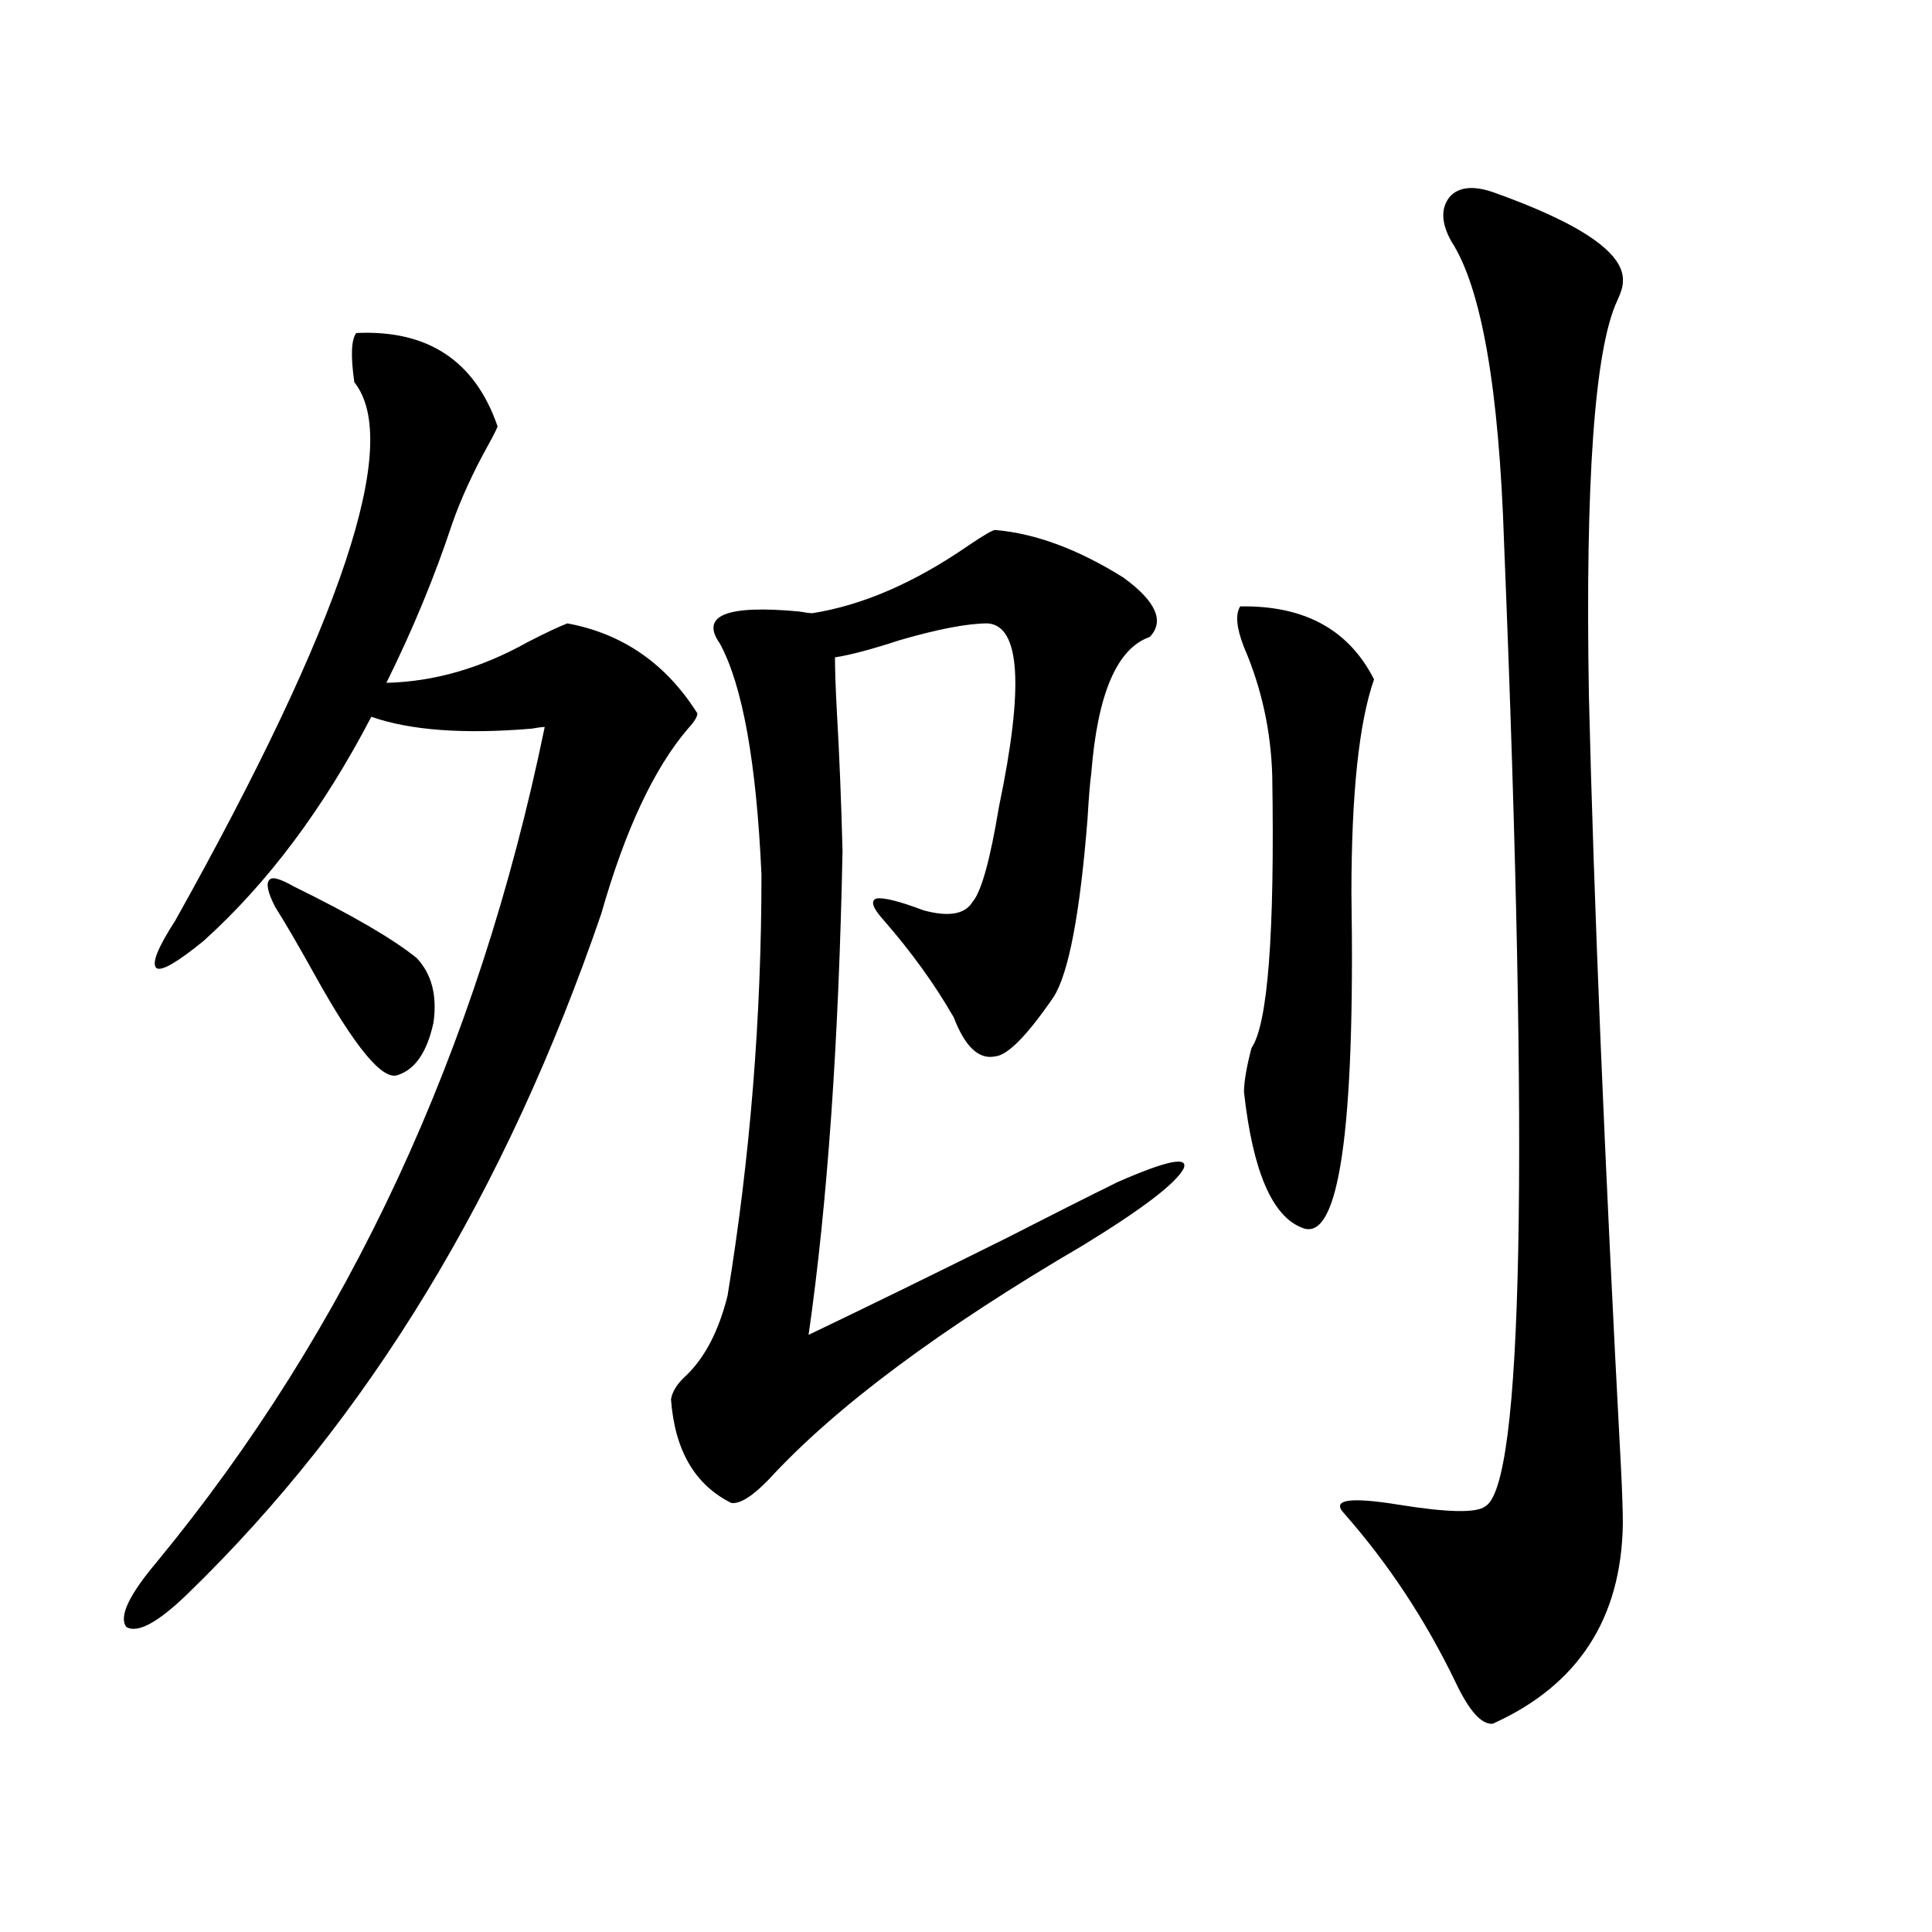
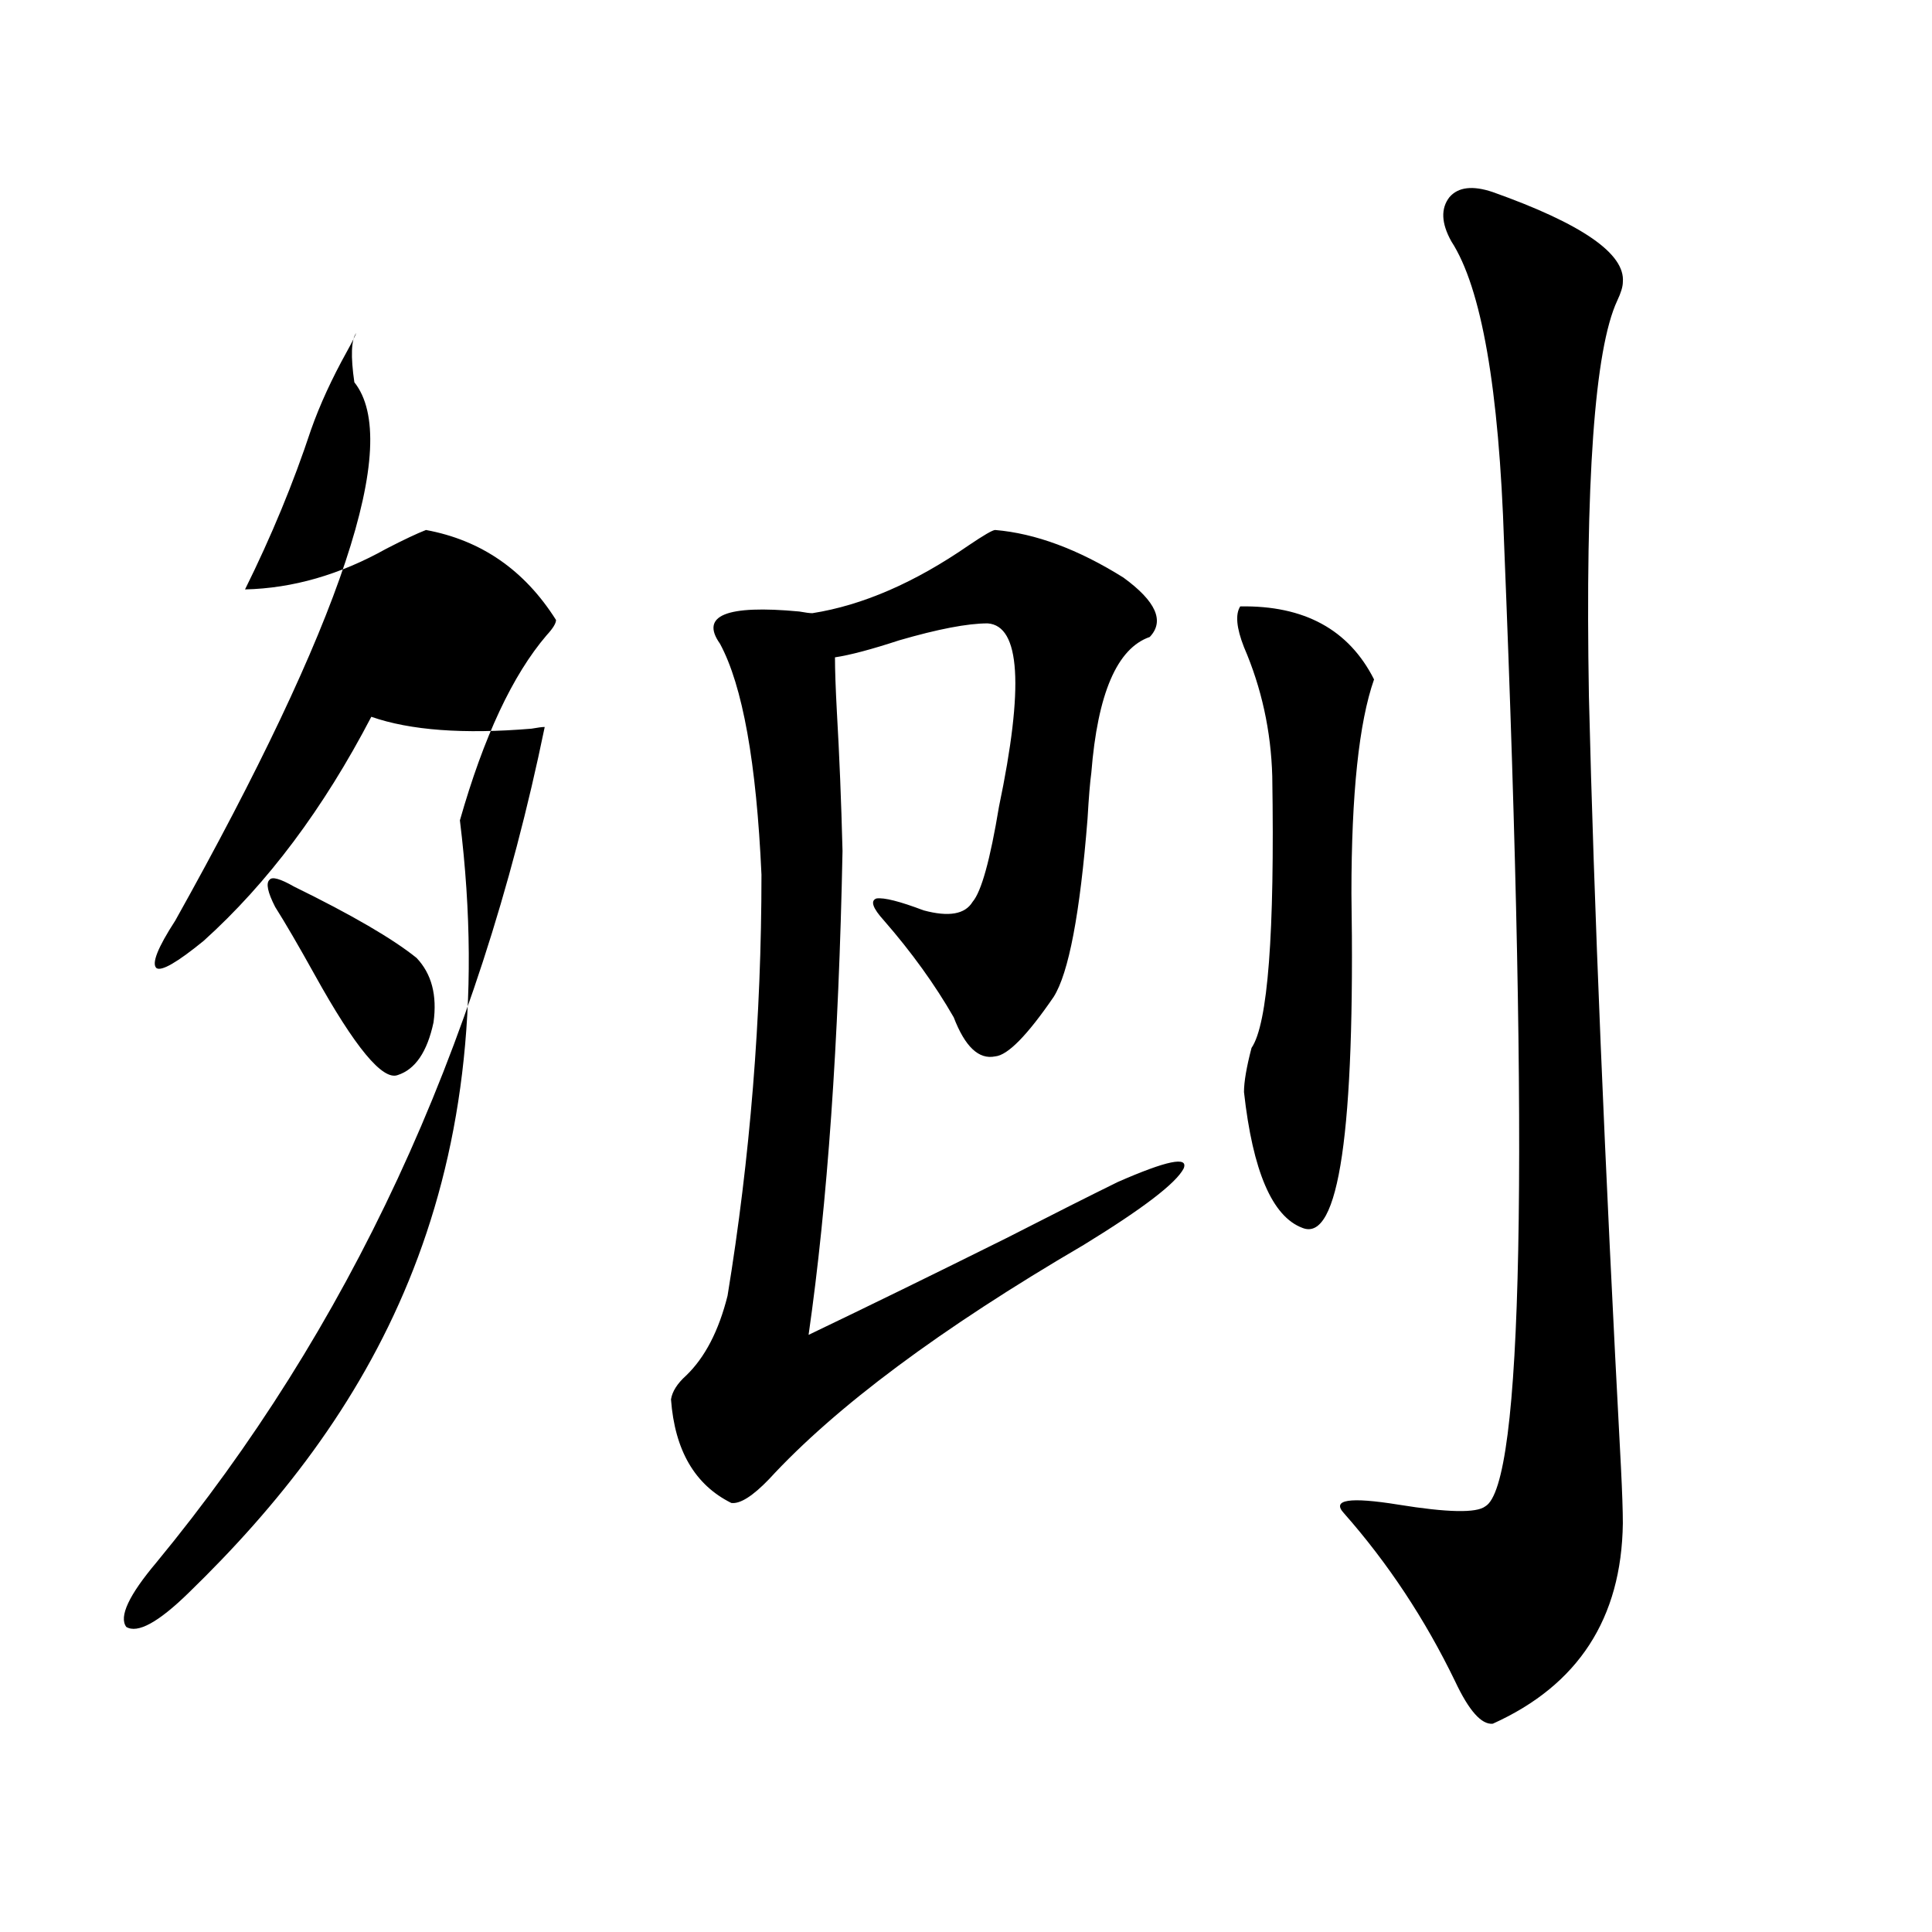
<svg xmlns="http://www.w3.org/2000/svg" version="1.1" id="图层_1" x="0px" y="0px" width="1000px" height="1000px" viewBox="0 0 1000 1000" enable-background="new 0 0 1000 1000" xml:space="preserve">
-   <path d="M184.386,172.371c37.072-1.758,61.462,14.364,73.169,48.34c-0.656,1.758-2.287,4.985-4.878,9.668  c-7.805,14.063-13.994,27.548-18.536,40.43c-9.116,27.548-20.487,55.083-34.146,82.617c24.71-0.577,49.099-7.608,73.169-21.094  c9.1-4.683,15.929-7.91,20.487-9.668c28.612,5.273,51.051,20.806,67.315,46.582c0,1.758-1.631,4.395-4.878,7.91  c-17.561,20.517-32.53,52.446-44.877,95.801C261.778,617.098,190.56,734.294,97.559,824.52  c-15.609,15.229-26.341,21.094-32.194,17.578c-3.902-5.273,1.296-16.411,15.609-33.398  c99.51-120.698,166.49-264.839,200.971-432.422c-1.311,0-3.582,0.302-6.829,0.879c-35.121,2.938-62.773,0.879-82.925-6.152  c-24.725,47.461-53.657,86.133-86.827,116.016c-13.658,11.138-21.798,15.82-24.39,14.063c-2.607-2.335,0.64-10.547,9.756-24.609  c86.492-154.688,117.39-247.55,92.681-278.613C181.459,184.388,181.78,175.887,184.386,172.371z M152.192,458.895  c29.908,14.653,51.051,26.958,63.413,36.914c7.805,8.212,10.731,19.336,8.78,33.398c-3.262,15.243-9.436,24.321-18.536,27.246  c-7.805,2.938-22.118-14.351-42.926-51.855c-8.46-15.229-15.289-26.944-20.487-35.156c-3.902-7.608-4.878-12.305-2.927-14.063  C140.805,453.621,145.027,454.802,152.192,458.895z M515.11,274.324c20.807,1.758,42.926,9.97,66.34,24.609  c16.905,12.305,21.463,22.563,13.658,30.762c-16.92,5.864-26.996,29.306-30.243,70.313c-0.656,4.696-1.311,12.606-1.951,23.73  c-3.902,49.219-9.756,79.98-17.561,92.285c-13.658,19.927-23.749,30.185-30.243,30.762c-8.46,1.758-15.609-4.972-21.463-20.215  c-9.756-16.987-21.798-33.687-36.097-50.098c-5.854-6.44-7.165-10.245-3.902-11.426c3.902-0.577,12.027,1.47,24.39,6.152  c13.003,3.516,21.463,2.06,25.365-4.395c4.542-5.273,9.1-21.671,13.658-49.219c13.003-62.101,11.052-93.741-5.854-94.922  c-10.411,0-25.701,2.938-45.853,8.789c-14.314,4.696-25.365,7.622-33.17,8.789c0,6.454,0.32,15.82,0.976,28.125  c1.296,22.274,2.271,46.294,2.927,72.07c-1.951,99.028-7.805,182.524-17.561,250.488c30.563-14.64,64.709-31.339,102.437-50.098  c24.054-12.305,43.246-21.973,57.56-29.004c25.365-11.124,36.737-13.472,34.146-7.031c-3.902,7.622-21.143,20.806-51.706,39.551  c-74.145,43.368-128.457,83.798-162.923,121.289c-8.46,8.789-14.969,12.896-19.512,12.305  c-18.872-9.366-29.268-27.246-31.219-53.613c0.64-4.093,3.247-8.198,7.805-12.305c9.756-9.366,16.905-23.14,21.463-41.309  c11.707-71.479,17.561-144.141,17.561-217.969c-2.607-58.008-9.756-97.847-21.463-119.531c-10.411-14.64,3.247-20.215,40.975-16.699  c3.247,0.591,5.518,0.879,6.829,0.879c26.005-4.093,53.002-15.82,80.974-35.156C509.256,276.961,513.799,274.324,515.11,274.324z   M641.936,313.875c33.17-0.577,56.249,12.017,69.267,37.793c-7.805,22.274-11.707,59.188-11.707,110.742  c1.951,123.047-6.509,180.767-25.365,173.145c-15.609-5.851-25.7-29.292-30.243-70.313c0-5.273,1.296-12.882,3.902-22.852  c8.445-12.305,12.027-59.175,10.731-140.625c-0.656-23.429-5.533-45.703-14.634-66.797  C639.985,325.013,639.329,317.981,641.936,313.875z M772.665,99.422c46.173,16.411,68.611,31.942,67.315,46.582  c0,2.349-0.976,5.575-2.927,9.668c-11.707,25.2-16.585,93.466-14.634,204.785c2.592,107.227,8.125,240.243,16.585,399.023  c0.64,12.896,0.976,22.563,0.976,29.004c-0.656,49.219-23.094,83.784-67.315,103.711c-5.854,0.577-12.363-6.743-19.512-21.973  c-15.609-32.231-34.801-61.222-57.56-87.012c-6.509-7.031,2.927-8.487,28.292-4.395c25.365,4.106,40.319,4.395,44.877,0.879  c19.512-11.124,22.759-177.237,9.756-498.34c-2.607-80.269-11.707-132.413-27.316-156.445c-5.213-9.366-5.533-16.987-0.976-22.852  C754.769,96.785,762.253,95.906,772.665,99.422z" />
+   <path d="M184.386,172.371c-0.656,1.758-2.287,4.985-4.878,9.668  c-7.805,14.063-13.994,27.548-18.536,40.43c-9.116,27.548-20.487,55.083-34.146,82.617c24.71-0.577,49.099-7.608,73.169-21.094  c9.1-4.683,15.929-7.91,20.487-9.668c28.612,5.273,51.051,20.806,67.315,46.582c0,1.758-1.631,4.395-4.878,7.91  c-17.561,20.517-32.53,52.446-44.877,95.801C261.778,617.098,190.56,734.294,97.559,824.52  c-15.609,15.229-26.341,21.094-32.194,17.578c-3.902-5.273,1.296-16.411,15.609-33.398  c99.51-120.698,166.49-264.839,200.971-432.422c-1.311,0-3.582,0.302-6.829,0.879c-35.121,2.938-62.773,0.879-82.925-6.152  c-24.725,47.461-53.657,86.133-86.827,116.016c-13.658,11.138-21.798,15.82-24.39,14.063c-2.607-2.335,0.64-10.547,9.756-24.609  c86.492-154.688,117.39-247.55,92.681-278.613C181.459,184.388,181.78,175.887,184.386,172.371z M152.192,458.895  c29.908,14.653,51.051,26.958,63.413,36.914c7.805,8.212,10.731,19.336,8.78,33.398c-3.262,15.243-9.436,24.321-18.536,27.246  c-7.805,2.938-22.118-14.351-42.926-51.855c-8.46-15.229-15.289-26.944-20.487-35.156c-3.902-7.608-4.878-12.305-2.927-14.063  C140.805,453.621,145.027,454.802,152.192,458.895z M515.11,274.324c20.807,1.758,42.926,9.97,66.34,24.609  c16.905,12.305,21.463,22.563,13.658,30.762c-16.92,5.864-26.996,29.306-30.243,70.313c-0.656,4.696-1.311,12.606-1.951,23.73  c-3.902,49.219-9.756,79.98-17.561,92.285c-13.658,19.927-23.749,30.185-30.243,30.762c-8.46,1.758-15.609-4.972-21.463-20.215  c-9.756-16.987-21.798-33.687-36.097-50.098c-5.854-6.44-7.165-10.245-3.902-11.426c3.902-0.577,12.027,1.47,24.39,6.152  c13.003,3.516,21.463,2.06,25.365-4.395c4.542-5.273,9.1-21.671,13.658-49.219c13.003-62.101,11.052-93.741-5.854-94.922  c-10.411,0-25.701,2.938-45.853,8.789c-14.314,4.696-25.365,7.622-33.17,8.789c0,6.454,0.32,15.82,0.976,28.125  c1.296,22.274,2.271,46.294,2.927,72.07c-1.951,99.028-7.805,182.524-17.561,250.488c30.563-14.64,64.709-31.339,102.437-50.098  c24.054-12.305,43.246-21.973,57.56-29.004c25.365-11.124,36.737-13.472,34.146-7.031c-3.902,7.622-21.143,20.806-51.706,39.551  c-74.145,43.368-128.457,83.798-162.923,121.289c-8.46,8.789-14.969,12.896-19.512,12.305  c-18.872-9.366-29.268-27.246-31.219-53.613c0.64-4.093,3.247-8.198,7.805-12.305c9.756-9.366,16.905-23.14,21.463-41.309  c11.707-71.479,17.561-144.141,17.561-217.969c-2.607-58.008-9.756-97.847-21.463-119.531c-10.411-14.64,3.247-20.215,40.975-16.699  c3.247,0.591,5.518,0.879,6.829,0.879c26.005-4.093,53.002-15.82,80.974-35.156C509.256,276.961,513.799,274.324,515.11,274.324z   M641.936,313.875c33.17-0.577,56.249,12.017,69.267,37.793c-7.805,22.274-11.707,59.188-11.707,110.742  c1.951,123.047-6.509,180.767-25.365,173.145c-15.609-5.851-25.7-29.292-30.243-70.313c0-5.273,1.296-12.882,3.902-22.852  c8.445-12.305,12.027-59.175,10.731-140.625c-0.656-23.429-5.533-45.703-14.634-66.797  C639.985,325.013,639.329,317.981,641.936,313.875z M772.665,99.422c46.173,16.411,68.611,31.942,67.315,46.582  c0,2.349-0.976,5.575-2.927,9.668c-11.707,25.2-16.585,93.466-14.634,204.785c2.592,107.227,8.125,240.243,16.585,399.023  c0.64,12.896,0.976,22.563,0.976,29.004c-0.656,49.219-23.094,83.784-67.315,103.711c-5.854,0.577-12.363-6.743-19.512-21.973  c-15.609-32.231-34.801-61.222-57.56-87.012c-6.509-7.031,2.927-8.487,28.292-4.395c25.365,4.106,40.319,4.395,44.877,0.879  c19.512-11.124,22.759-177.237,9.756-498.34c-2.607-80.269-11.707-132.413-27.316-156.445c-5.213-9.366-5.533-16.987-0.976-22.852  C754.769,96.785,762.253,95.906,772.665,99.422z" />
</svg>